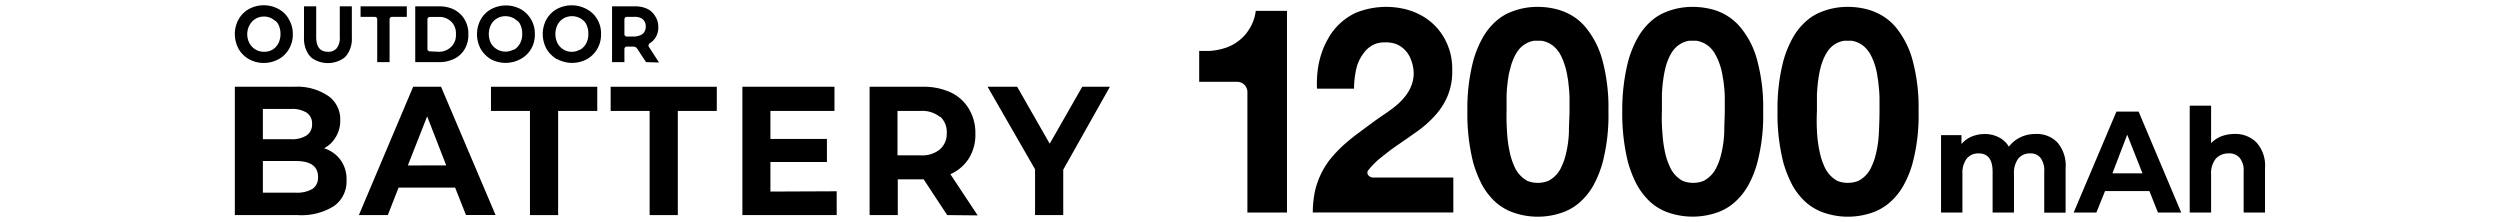
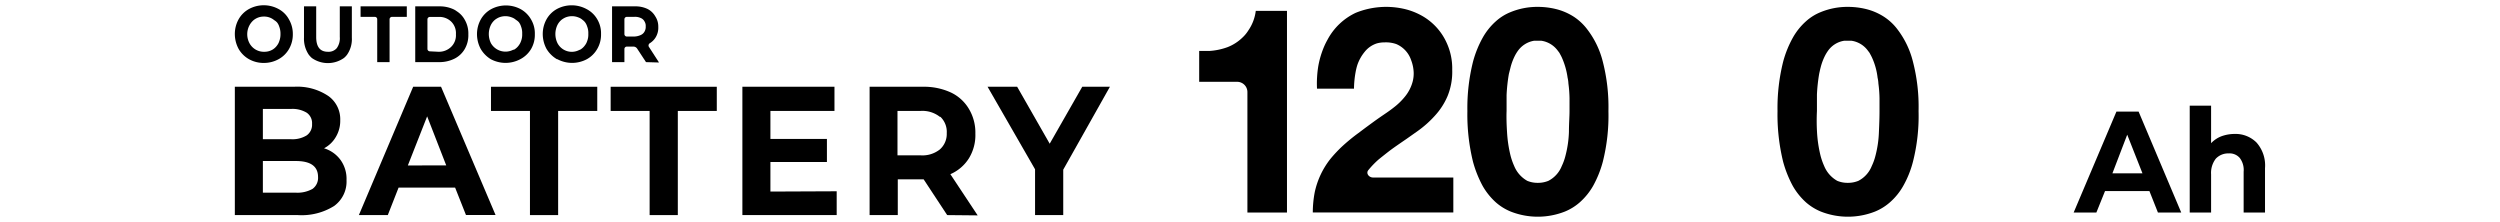
<svg xmlns="http://www.w3.org/2000/svg" viewBox="0 0 338 30" width="338" height="30">
  <path d="M33.66,8a3.74,3.74,0,0,1-1.4-1.39,4.25,4.25,0,0,1-.51-2,4.1,4.1,0,0,1,.51-2,3.6,3.6,0,0,1,1.4-1.39,4.18,4.18,0,0,1,4,0,3.42,3.42,0,0,1,1.41,1.41,3.86,3.86,0,0,1,.52,2,3.91,3.91,0,0,1-.52,2A3.62,3.62,0,0,1,37.67,8a4.1,4.1,0,0,1-2,.51A4.06,4.06,0,0,1,33.66,8Zm3.15-1.27a2,2,0,0,0,.65-.59,1.82,1.82,0,0,0,.29-.55,2.63,2.63,0,0,0,.17-1,2.63,2.63,0,0,0-.17-1,1.73,1.73,0,0,0-.28-.54,1.52,1.52,0,0,0-.39-.32,2.11,2.11,0,0,0-1.41-.49,2.17,2.17,0,0,0-1.39.49,2.4,2.4,0,0,0-.53.65,2.58,2.58,0,0,0,0,2.5,2.2,2.2,0,0,0,2,1.12A2.14,2.14,0,0,0,36.81,6.73Z" />
  <path d="M42.16,7.84a3.39,3.39,0,0,1-.41-.44,3.84,3.84,0,0,1-.65-2.32V.86h1.65V5c0,1.35.53,2,1.59,2a1.45,1.45,0,0,0,1.19-.49A2.27,2.27,0,0,0,45.94,5V.86h1.63V5.08a3.69,3.69,0,0,1-.65,2.32,2.49,2.49,0,0,1-.42.44,3.76,3.76,0,0,1-4.34,0Z" />
  <path d="M51,2.61a.32.32,0,0,0-.33-.33H48.75V.86H55V2.28H53a.33.33,0,0,0-.33.33V8.4H51Z" />
  <path d="M56.14.86h3.25a4.37,4.37,0,0,1,1.72.31,2.48,2.48,0,0,1,.64.35,3.13,3.13,0,0,1,1.07,1.13,3.68,3.68,0,0,1,.5,2,3.7,3.7,0,0,1-.5,2,3.32,3.32,0,0,1-1.37,1.28,4.57,4.57,0,0,1-2.06.47H56.14ZM59.31,7A2.36,2.36,0,0,0,61,6.33a2.17,2.17,0,0,0,.64-1.7A2.18,2.18,0,0,0,61,2.92a2.29,2.29,0,0,0-1.71-.63H58.12a.33.33,0,0,0-.33.33v4a.33.33,0,0,0,.32.32h0Z" />
  <path d="M66.35,8A4,4,0,0,1,65,6.63a4.25,4.25,0,0,1-.51-2,4.1,4.1,0,0,1,.51-2,3.6,3.6,0,0,1,1.4-1.39,4.23,4.23,0,0,1,4,0,3.67,3.67,0,0,1,1.4,1.39,3.69,3.69,0,0,1,.51,2,3.8,3.8,0,0,1-.51,2A3.68,3.68,0,0,1,70.35,8,4.23,4.23,0,0,1,66.35,8Zm3.16-1.29a2,2,0,0,0,.64-.59,2.08,2.08,0,0,0,.29-.55,2.44,2.44,0,0,0,.16-1,2.44,2.44,0,0,0-.16-1A1.92,1.92,0,0,0,70.15,3a1.76,1.76,0,0,0-.4-.32,1.64,1.64,0,0,0-.54-.32,2.33,2.33,0,0,0-1.76,0,2.62,2.62,0,0,0-.51.3,2.21,2.21,0,0,0-.56.69,2.82,2.82,0,0,0,0,2.5,2.27,2.27,0,0,0,3,.88h0Z" />
  <path d="M75.29,8a4,4,0,0,1-1.4-1.39,4.25,4.25,0,0,1-.51-2,4.1,4.1,0,0,1,.51-2,3.6,3.6,0,0,1,1.4-1.39,4.23,4.23,0,0,1,4,0,3.56,3.56,0,0,1,1.46,1.39,3.69,3.69,0,0,1,.51,2,3.8,3.8,0,0,1-.51,2A3.67,3.67,0,0,1,79.35,8a4.23,4.23,0,0,1-4,0Zm3.16-1.29a2,2,0,0,0,.64-.59,1.82,1.82,0,0,0,.29-.55,2.44,2.44,0,0,0,.16-1,2.44,2.44,0,0,0-.16-1A1.92,1.92,0,0,0,79.09,3a1.72,1.72,0,0,0-.34-.32,1.64,1.64,0,0,0-.54-.32,2.33,2.33,0,0,0-1.76,0,2.62,2.62,0,0,0-.51.3,2.21,2.21,0,0,0-.56.69,2.82,2.82,0,0,0,0,2.5,2.18,2.18,0,0,0,2.93.91Z" />
  <path d="M87.34,8.4l-1.2-1.83a.6.6,0,0,0-.51-.27h-.88a.33.33,0,0,0-.33.33h0V8.4H82.75V.86h3.1a3.75,3.75,0,0,1,1.65.33,2.48,2.48,0,0,1,1.08,1A2.48,2.48,0,0,1,89,3.64a2.49,2.49,0,0,1-.38,1.45,2.37,2.37,0,0,1-.76.75.37.37,0,0,0-.15.46h0L89.1,8.45Zm-.19-5.48a1,1,0,0,0-.51-.48,1.81,1.81,0,0,0-.89-.16h-1a.33.33,0,0,0-.33.33h0v2a.33.33,0,0,0,.33.33h1a2.28,2.28,0,0,0,.89-.21,1.08,1.08,0,0,0,.51-.48,1.26,1.26,0,0,0,.15-.68A1.12,1.12,0,0,0,87.15,2.92Z" />
  <path d="M46.05,21.64a4.37,4.37,0,0,1,.8,2.71,4.07,4.07,0,0,1-1.68,3.5,8.26,8.26,0,0,1-4.9,1.23H31.75V11.73h8A7.5,7.5,0,0,1,44.42,13,3.85,3.85,0,0,1,46,16.24a4.23,4.23,0,0,1-.58,2.25,4,4,0,0,1-1.61,1.56A4.29,4.29,0,0,1,46.05,21.64ZM35.54,14.73v4.09h3.79a3.65,3.65,0,0,0,2.14-.52,1.76,1.76,0,0,0,.72-1.54,1.71,1.71,0,0,0-.72-1.52,3.72,3.72,0,0,0-2.14-.51Zm6.71,10.81A1.83,1.83,0,0,0,43,23.93q0-2.16-3-2.16H35.54v4.28H40A4.17,4.17,0,0,0,42.25,25.54Z" />
  <path d="M61.53,25.36H53.89l-1.46,3.72H48.52l7.34-17.35h3.77L67,29.07H63Zm-1.2-3-2.58-6.63-2.61,6.64Z" />
  <path d="M71.65,15H66.38V11.73H80.75V15H75.46V29.08H71.65Z" />
  <path d="M87.83,15H82.56V11.73H96.91V15H91.64V29.08H87.83Z" />
  <path d="M113.12,25.86v3.22H100.37V11.73h12.45V15h-8.66v3.78h7.64V21.9h-7.64v4Z" />
  <path d="M128.06,29.08l-3.18-4.83h-3.5v4.83h-3.81V11.73h7.18a8.71,8.71,0,0,1,3.8.77A5.62,5.62,0,0,1,131,14.73a6.21,6.21,0,0,1,.87,3.34A6,6,0,0,1,131,21.4a5.59,5.59,0,0,1-2.51,2.15l3.69,5.57Zm-1-13.29a3.8,3.8,0,0,0-2.62-.79h-3.1v6h3.1a3.78,3.78,0,0,0,2.62-.79A2.78,2.78,0,0,0,128,18a2.81,2.81,0,0,0-.85-2.2Z" />
  <path d="M143.75,22.94v6.14h-3.81V22.89l-6.42-11.16h4l4.4,7.7,4.4-7.7h3.74Z" />
  <path d="M168.65,28.73V12.47a1.39,1.39,0,0,0-1.39-1.41h-5.13V6.89h1.35A8.65,8.65,0,0,0,166,6.36a6.06,6.06,0,0,0,2-1.3,4.7,4.7,0,0,0,.78-.95,5.92,5.92,0,0,0,1-2.64H174V28.73Z" />
  <path d="M178.24,8.9a12.22,12.22,0,0,1,.83-2.72c.13-.29.27-.56.42-.83a8.34,8.34,0,0,1,3.81-3.62,10.94,10.94,0,0,1,6.29-.58A9,9,0,0,1,192,2a7.94,7.94,0,0,1,3.62,3.86,8.28,8.28,0,0,1,.72,3.58,8.65,8.65,0,0,1-.63,3.55A9.19,9.19,0,0,1,194,15.64a14.17,14.17,0,0,1-2.35,2.09l-1.49,1.05c-.78.54-1.56,1.06-2.32,1.63q-.72.56-1.44,1.14A12,12,0,0,0,185,23c-.36.43.08,1,.63,1h10.86v4.73h-19a14.68,14.68,0,0,1,.26-2.73,10.94,10.94,0,0,1,2.15-4.55,18.42,18.42,0,0,1,1.54-1.64,25.16,25.16,0,0,1,2.2-1.81l1-.75c.63-.46,1.26-.93,1.91-1.38s1.26-.84,1.85-1.31A8.76,8.76,0,0,0,190,13a5.38,5.38,0,0,0,1-2,4.32,4.32,0,0,0,.13-1.18,5.16,5.16,0,0,0-.35-1.7,3.59,3.59,0,0,0-2-2.16,4.21,4.21,0,0,0-1.58-.23,3.86,3.86,0,0,0-1.06.14A3.45,3.45,0,0,0,184.51,7a5.73,5.73,0,0,0-1,1.79,8.1,8.1,0,0,0-.24,1,13.44,13.44,0,0,0-.21,2.2h-5A14.51,14.51,0,0,1,178.24,8.9Z" />
  <path d="M199.16,8.31a14.22,14.22,0,0,1,1.3-3.21,8.61,8.61,0,0,1,1.79-2.23,6.7,6.7,0,0,1,2-1.24,9.52,9.52,0,0,1,3.65-.7,10.35,10.35,0,0,1,2.36.27,8,8,0,0,1,2.56,1.09A7.31,7.31,0,0,1,214.62,4a11.87,11.87,0,0,1,2.08,4.34,24.68,24.68,0,0,1,.76,6.69,25.46,25.46,0,0,1-.76,6.84,14.35,14.35,0,0,1-1.31,3.26,8.82,8.82,0,0,1-1.81,2.23,7.13,7.13,0,0,1-2,1.24,10,10,0,0,1-7.34,0,7.13,7.13,0,0,1-2-1.24,9,9,0,0,1-1.79-2.23,15.3,15.3,0,0,1-1.3-3.26,26.73,26.73,0,0,1-.76-6.84A25.73,25.73,0,0,1,199.16,8.31Zm4.59,9.52a17.3,17.3,0,0,0,.47,3.19,9,9,0,0,0,.5,1.43,4.06,4.06,0,0,0,1.77,2,3.61,3.61,0,0,0,1.41.27,3.69,3.69,0,0,0,1.44-.27,3.84,3.84,0,0,0,1.81-2,7.39,7.39,0,0,0,.51-1.43,14.45,14.45,0,0,0,.46-3.19c0-1.11.08-2,.08-2.83V13.3a16.67,16.67,0,0,0-.15-2,4.18,4.18,0,0,0-.11-.79,10,10,0,0,0-.8-2.78c-.07-.14-.14-.28-.22-.42a1.66,1.66,0,0,0-.26-.39,3.37,3.37,0,0,0-2.26-1.41h-1a3.36,3.36,0,0,0-2.22,1.42c-.09.12-.17.26-.25.39a7.56,7.56,0,0,0-.72,1.85L204,10a22.58,22.58,0,0,0-.31,2.85V15C203.66,15.78,203.68,16.73,203.75,17.83Z" />
-   <path d="M220.12,8.31a14.22,14.22,0,0,1,1.3-3.21,8.78,8.78,0,0,1,1.79-2.23,6.7,6.7,0,0,1,2-1.24,9.51,9.51,0,0,1,3.64-.7,10.35,10.35,0,0,1,2.36.27A7.44,7.44,0,0,1,235.55,4a11.47,11.47,0,0,1,2.07,4.34,24.29,24.29,0,0,1,.76,6.69,25.07,25.07,0,0,1-.76,6.84,13.46,13.46,0,0,1-1.3,3.26,8.82,8.82,0,0,1-1.81,2.23,7.13,7.13,0,0,1-2,1.24,10.08,10.08,0,0,1-7.33,0,7.27,7.27,0,0,1-2-1.24,9.64,9.64,0,0,1-1.79-2.23,15.3,15.3,0,0,1-1.3-3.26,27.19,27.19,0,0,1-.76-6.84A26.63,26.63,0,0,1,220.12,8.31Zm4.63,9.52a17.28,17.28,0,0,0,.46,3.19,9.38,9.38,0,0,0,.51,1.43,4.06,4.06,0,0,0,1.77,2,3.61,3.61,0,0,0,1.41.27,3.69,3.69,0,0,0,1.44-.27,4,4,0,0,0,1.81-2,7.39,7.39,0,0,0,.51-1.43,14.45,14.45,0,0,0,.46-3.19c0-1.11.07-2,.07-2.83V13.3a14.83,14.83,0,0,0-.14-2,5.19,5.19,0,0,0-.12-.79,9.28,9.28,0,0,0-.82-2.78c-.07-.14-.15-.28-.23-.42a1.62,1.62,0,0,0-.25-.39,3.39,3.39,0,0,0-2.27-1.41h-1a3.38,3.38,0,0,0-2.22,1.41c-.09.12-.17.26-.25.39a8,8,0,0,0-.72,1.85c-.06.26-.12.52-.17.78a20.87,20.87,0,0,0-.31,2.85V15A22.28,22.28,0,0,0,224.75,17.83Z" />
  <path d="M241.09,8.31a14.22,14.22,0,0,1,1.3-3.21,8.61,8.61,0,0,1,1.79-2.23,6.7,6.7,0,0,1,2-1.24,9.52,9.52,0,0,1,3.65-.7,10.35,10.35,0,0,1,2.36.27,8,8,0,0,1,2.56,1.09A7.18,7.18,0,0,1,256.56,4a11.92,11.92,0,0,1,2.07,4.34,24.29,24.29,0,0,1,.76,6.69,25.07,25.07,0,0,1-.76,6.84,13.33,13.33,0,0,1-1.31,3.26,8.45,8.45,0,0,1-1.81,2.23,7.13,7.13,0,0,1-2,1.24,10,10,0,0,1-7.34,0,7.27,7.27,0,0,1-2-1.24,9,9,0,0,1-1.79-2.23,15.3,15.3,0,0,1-1.3-3.26,26.73,26.73,0,0,1-.76-6.84A25.73,25.73,0,0,1,241.09,8.31Zm4.57,9.52a17.3,17.3,0,0,0,.47,3.19,9,9,0,0,0,.5,1.43,4.06,4.06,0,0,0,1.77,2,3.61,3.61,0,0,0,1.41.27,3.69,3.69,0,0,0,1.44-.27,3.84,3.84,0,0,0,1.81-2,7.39,7.39,0,0,0,.51-1.43,14.45,14.45,0,0,0,.46-3.19c.05-1.11.08-2,.08-2.83V13.3a16.67,16.67,0,0,0-.15-2,4.18,4.18,0,0,0-.11-.79,8.93,8.93,0,0,0-.78-2.78c-.07-.14-.14-.28-.22-.42a1.66,1.66,0,0,0-.26-.39,3.34,3.34,0,0,0-2.26-1.41h-1a3.28,3.28,0,0,0-2.22,1.41c-.09.12-.17.26-.25.39a7.56,7.56,0,0,0-.72,1.85c-.07.26-.12.52-.18.78a22.58,22.58,0,0,0-.31,2.85V15A26.72,26.72,0,0,0,245.66,17.83Z" />
-   <path d="M278.17,19.27a4.78,4.78,0,0,1,1.1,3.48v6h-2.89V23.22a2.85,2.85,0,0,0-.49-1.86,1.68,1.68,0,0,0-1.4-.62,2,2,0,0,0-1.61.69,3.2,3.2,0,0,0-.59,2.06v5.24H269.4V23.22c0-1.65-.63-2.48-1.89-2.48a2,2,0,0,0-1.6.69,3.2,3.2,0,0,0-.59,2.06v5.24h-2.89V18.27h2.76v1.2a3.81,3.81,0,0,1,1.36-1,4.73,4.73,0,0,1,1.77-.35,4.06,4.06,0,0,1,1.91.44,3.29,3.29,0,0,1,1.37,1.27,4.21,4.21,0,0,1,1.55-1.26,4.5,4.5,0,0,1,2-.45A3.83,3.83,0,0,1,278.17,19.27Z" />
  <path d="M290.6,25.83h-6l-1.17,2.9h-3.07l5.78-13.64h3l5.76,13.64h-3.15Zm-.94-2.4-2.06-5.22-2,5.22Z" />
  <path d="M305.09,19.28a4.67,4.67,0,0,1,1.14,3.45v6h-2.89V23.22a2.68,2.68,0,0,0-.52-1.86,1.82,1.82,0,0,0-1.5-.62,2.3,2.3,0,0,0-1.74.71,3.14,3.14,0,0,0-.64,2.12v5.16h-2.89V14.29h2.89v5.07a3.79,3.79,0,0,1,1.38-.93,5.18,5.18,0,0,1,1.78-.32A4,4,0,0,1,305.09,19.28Z" />
</svg>